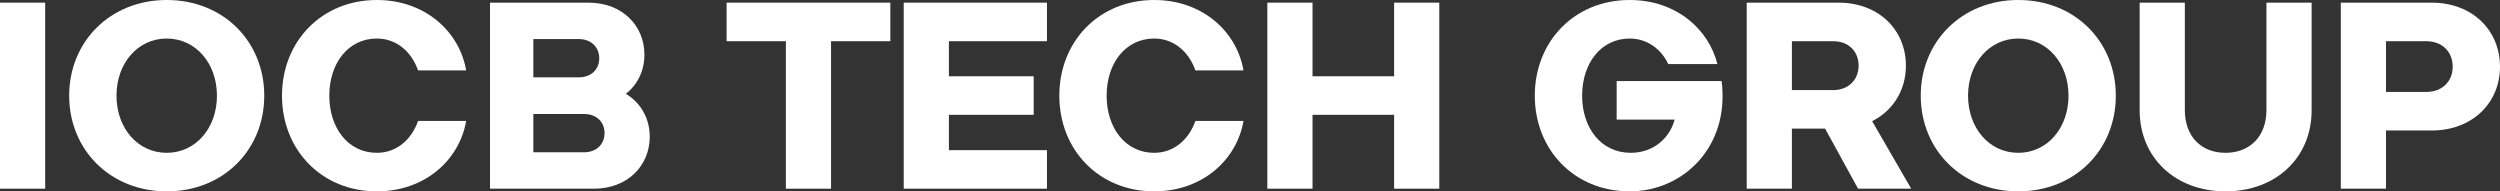
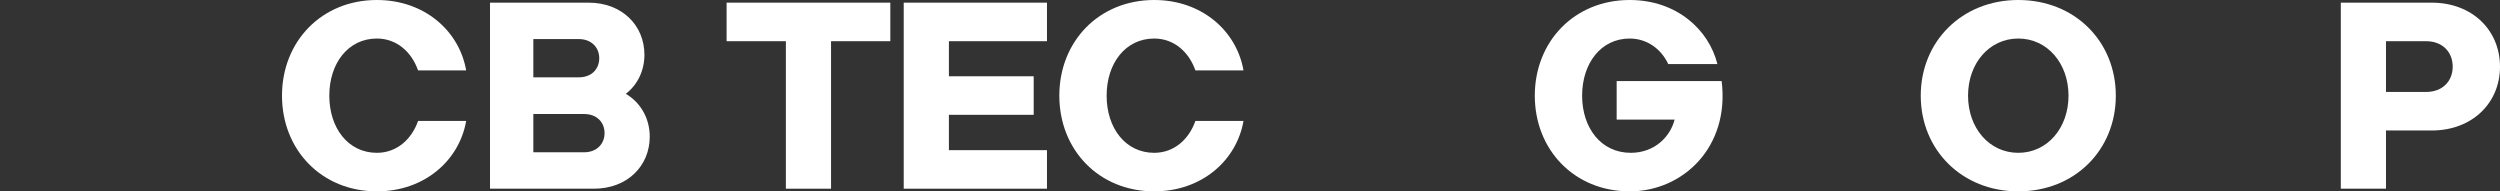
<svg xmlns="http://www.w3.org/2000/svg" width="1816" height="139" viewBox="0 0 1816 139" fill="none">
  <rect x="0" y="0" width="1816" height="139" fill="#333333" stroke="none" />
  <path d="M1700.36 137.069V1.93H1766.38C1795.92 1.93 1816 22.008 1816 48.457C1816 74.712 1795.92 94.79 1766.38 94.79H1733.18V137.069H1700.36ZM1733.18 66.797H1762.33C1774.3 66.797 1781.64 58.882 1781.64 48.457C1781.64 37.839 1774.3 29.924 1762.33 29.924H1733.18V66.797Z" fill="white" />
-   <path d="M1554.25 1.93H1587.07V79.925C1587.07 99.231 1599.04 111.007 1616.61 111.007C1634.18 111.007 1646.34 99.231 1646.34 79.925V1.93H1679.16V80.118C1679.16 114.675 1653.09 139 1616.61 139C1580.31 139 1554.25 114.675 1554.25 80.118V1.93Z" fill="white" />
  <path d="M1395.23 69.5C1395.23 30.117 1425.15 0 1466.08 0C1507.2 0 1536.93 30.117 1536.93 69.5C1536.93 108.883 1507.2 139 1466.08 139C1425.15 139 1395.23 108.883 1395.23 69.5ZM1429.59 69.5C1429.59 93.053 1445.03 111.007 1466.08 111.007C1487.12 111.007 1502.57 93.053 1502.57 69.5C1502.57 45.947 1487.12 27.993 1466.08 27.993C1445.03 27.993 1429.59 45.947 1429.59 69.5Z" fill="white" />
-   <path d="M1349.7 137.069L1325.76 93.439H1301.63V137.069H1268.81V1.93H1335.61C1364.76 1.93 1384.45 21.815 1384.45 47.685C1384.45 65.446 1375.19 80.311 1359.93 88.033L1388.31 137.069H1349.7ZM1301.63 65.446H1331.56C1342.95 65.446 1350.09 57.724 1350.09 47.685C1350.09 37.453 1342.95 29.924 1331.56 29.924H1301.63V65.446Z" fill="white" />
  <path d="M1114.88 69.5C1114.88 30.117 1143.65 0 1183.8 0C1217.97 0 1241.33 21.622 1247.51 46.526H1211.8C1206.78 35.715 1196.55 27.993 1183.8 27.993C1162.95 27.993 1149.25 45.947 1149.25 69.5C1149.25 92.86 1162.95 111.007 1184.58 111.007C1201.95 111.007 1213.34 99.231 1216.43 86.875H1174.34V58.882H1250.6C1256.59 106.76 1222.61 139 1183.8 139C1143.65 139 1114.88 108.883 1114.88 69.5Z" fill="white" />
-   <path d="M920.594 137.069V1.93H953.413V55.407H1012.68V1.93H1045.5V137.069H1012.68V83.4H953.413V137.069H920.594Z" fill="white" />
  <path d="M769.492 69.5C769.492 30.117 798.257 0 838.413 0C872.97 0 898.26 22.394 903.28 51.16H868.337C863.703 37.839 852.892 27.993 838.413 27.993C817.563 27.993 803.856 45.947 803.856 69.5C803.856 93.053 817.563 111.007 838.413 111.007C852.892 111.007 863.703 101.161 868.337 87.84H903.28C898.26 116.606 872.97 139 838.413 139C798.257 139 769.492 108.883 769.492 69.5Z" fill="white" />
  <path d="M656.465 137.069V1.93H760.522V29.924H689.284V55.407H750.869V83.4H689.284V109.076H760.522V137.069H656.465Z" fill="white" />
  <path d="M570.856 137.069V29.924H527.805V1.93H646.727V29.924H603.676V137.069H570.856Z" fill="white" />
  <path d="M355.945 137.069V1.93H427.569C451.701 1.93 468.111 18.34 468.111 39.769C468.111 51.353 463.091 61.585 454.597 68.149C465.408 74.519 471.972 86.103 471.972 99.231C471.972 120.66 455.562 137.069 431.43 137.069H355.945ZM387.413 110.621H424.287C433.554 110.621 439.152 104.443 439.152 96.721C439.152 88.805 433.554 82.821 424.287 82.821H387.413V110.621ZM387.413 56.179H420.426C429.693 56.179 435.291 50.194 435.291 42.279C435.291 34.557 429.693 28.379 420.426 28.379H387.413V56.179Z" fill="white" />
  <path d="M204.844 69.5C204.844 30.117 233.609 0 273.765 0C308.322 0 333.612 22.394 338.631 51.16H303.688C299.055 37.839 288.244 27.993 273.765 27.993C252.915 27.993 239.208 45.947 239.208 69.5C239.208 93.053 252.915 111.007 273.765 111.007C288.244 111.007 299.055 101.161 303.688 87.84H338.631C333.612 116.606 308.322 139 273.765 139C233.609 139 204.844 108.883 204.844 69.5Z" fill="white" />
-   <path d="M50.25 69.5C50.25 30.117 80.174 0 121.101 0C162.222 0 191.953 30.117 191.953 69.5C191.953 108.883 162.222 139 121.101 139C80.174 139 50.25 108.883 50.25 69.5ZM84.614 69.5C84.614 93.053 100.058 111.007 121.101 111.007C142.144 111.007 157.589 93.053 157.589 69.5C157.589 45.947 142.144 27.993 121.101 27.993C100.058 27.993 84.614 45.947 84.614 69.5Z" fill="white" />
-   <path d="M0 137.069V1.93H32.819V137.069H0Z" fill="white" />
</svg>